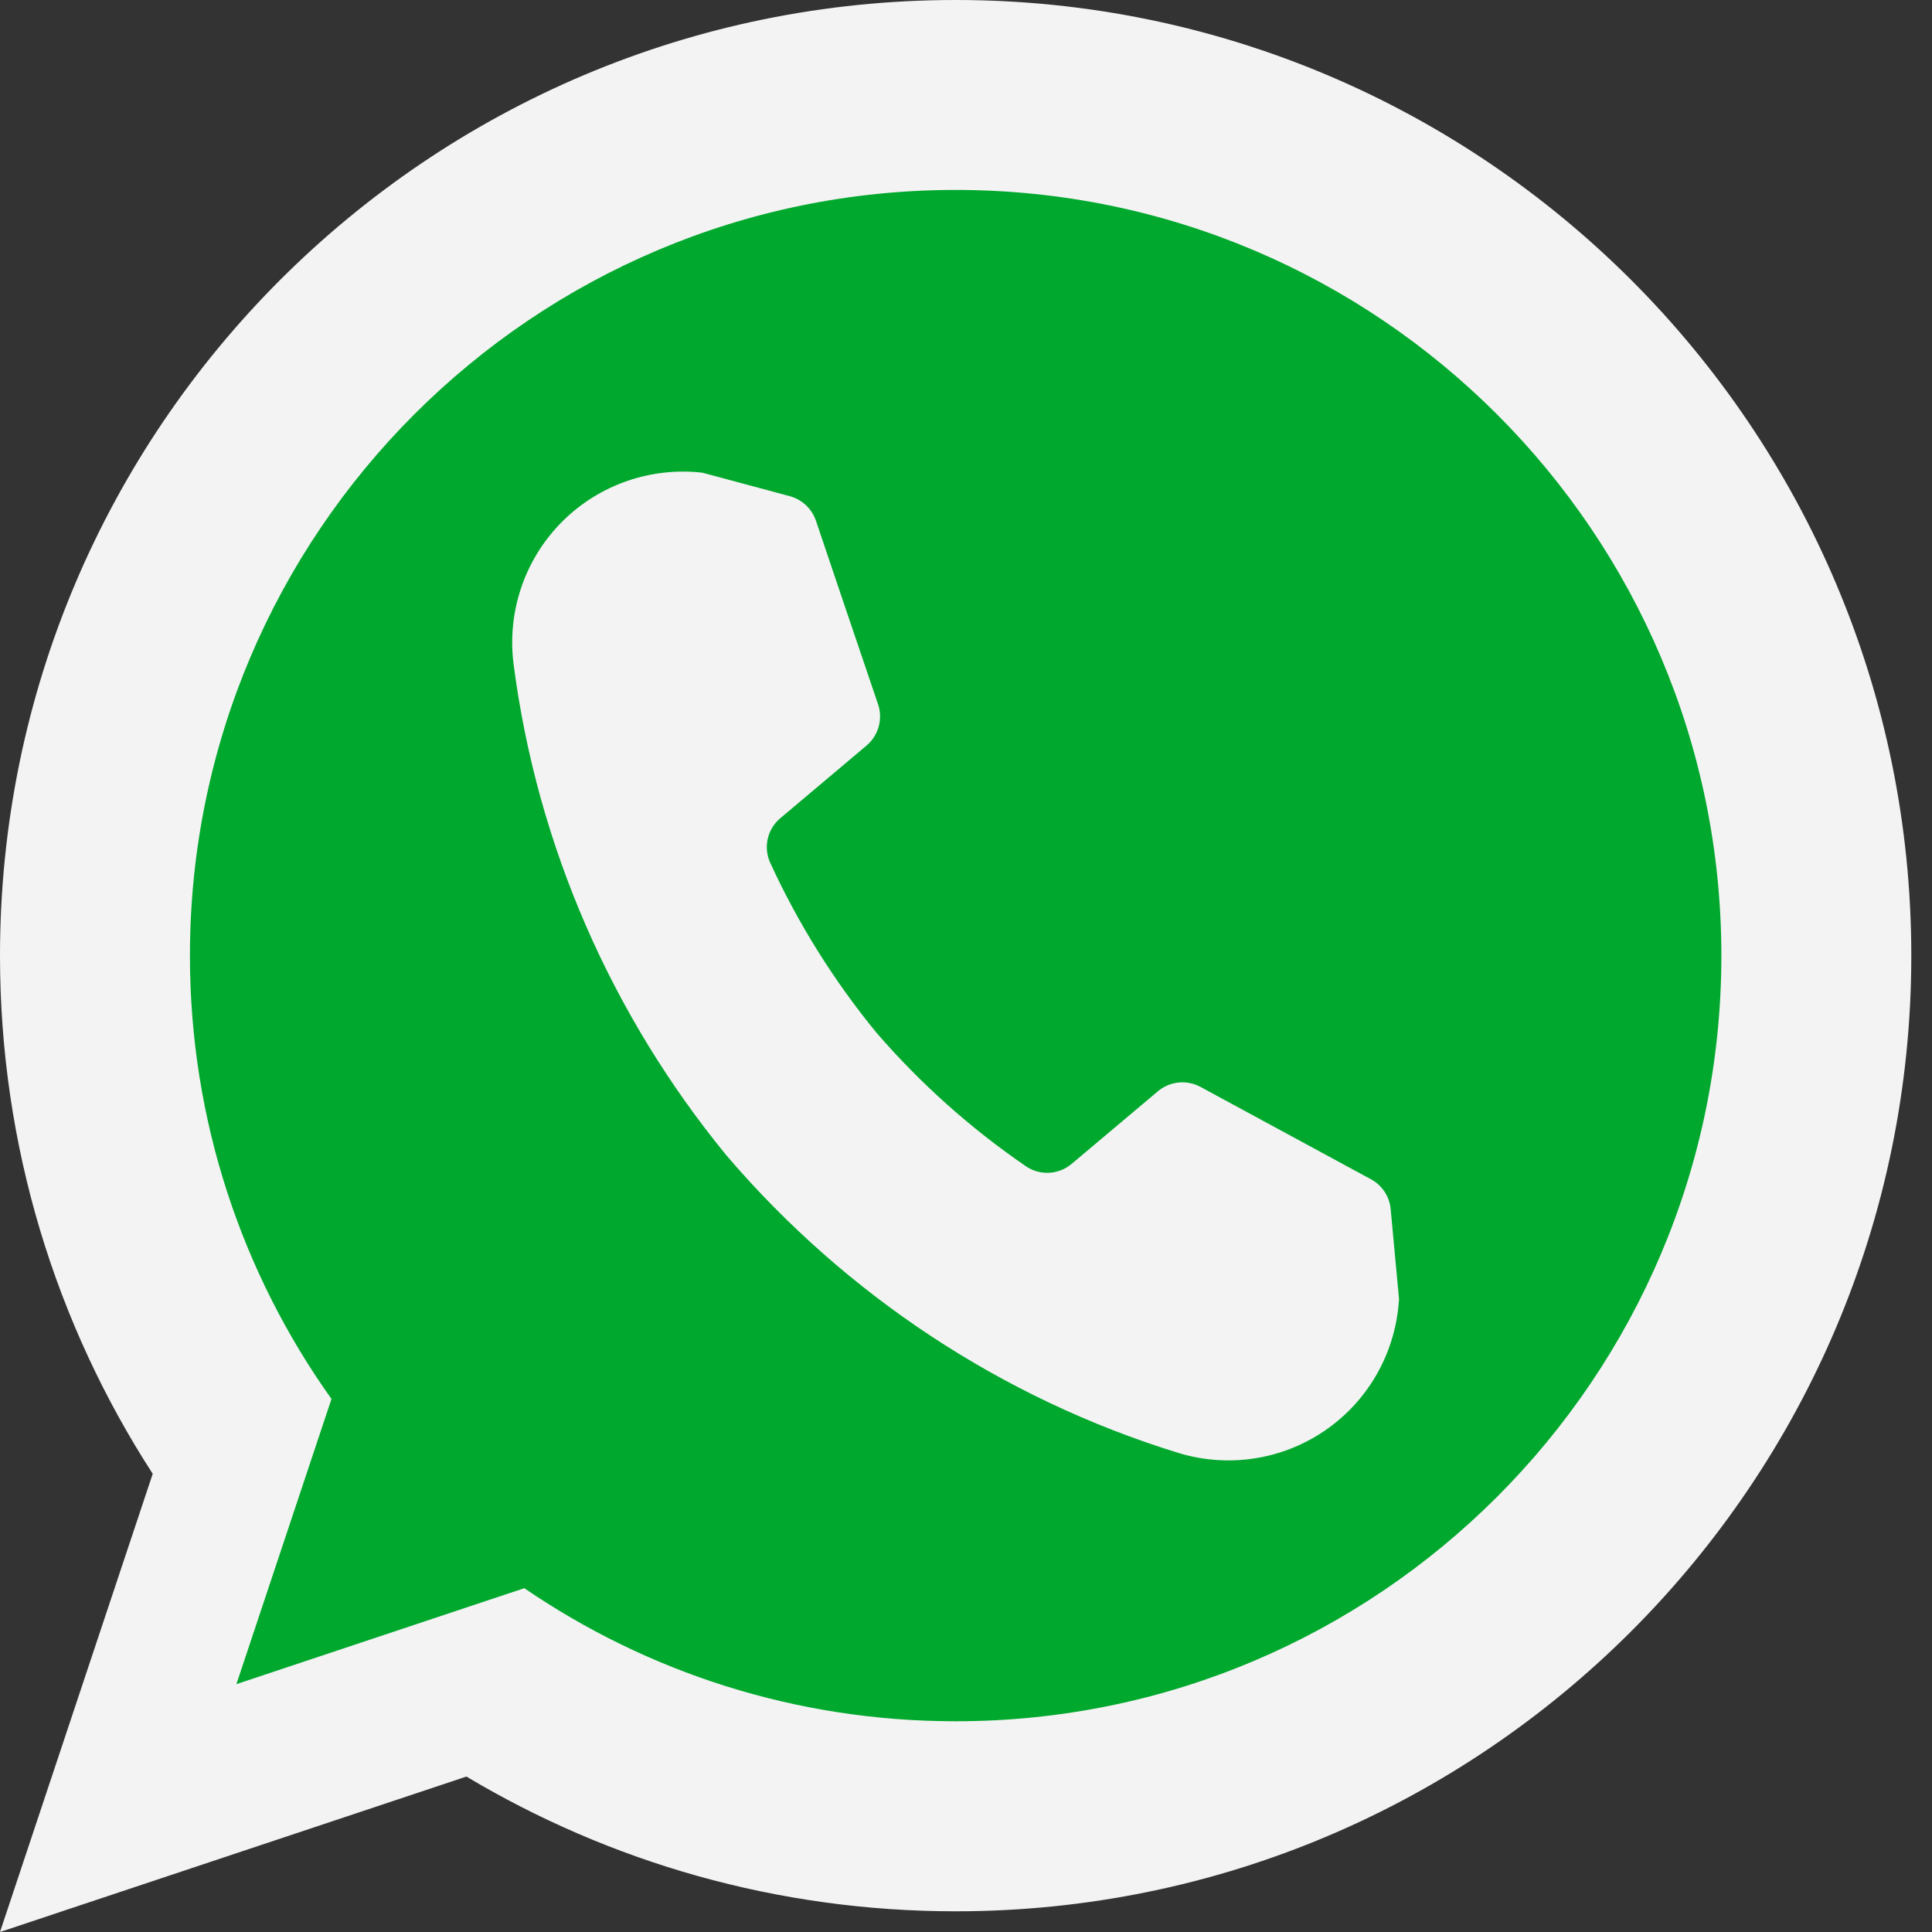
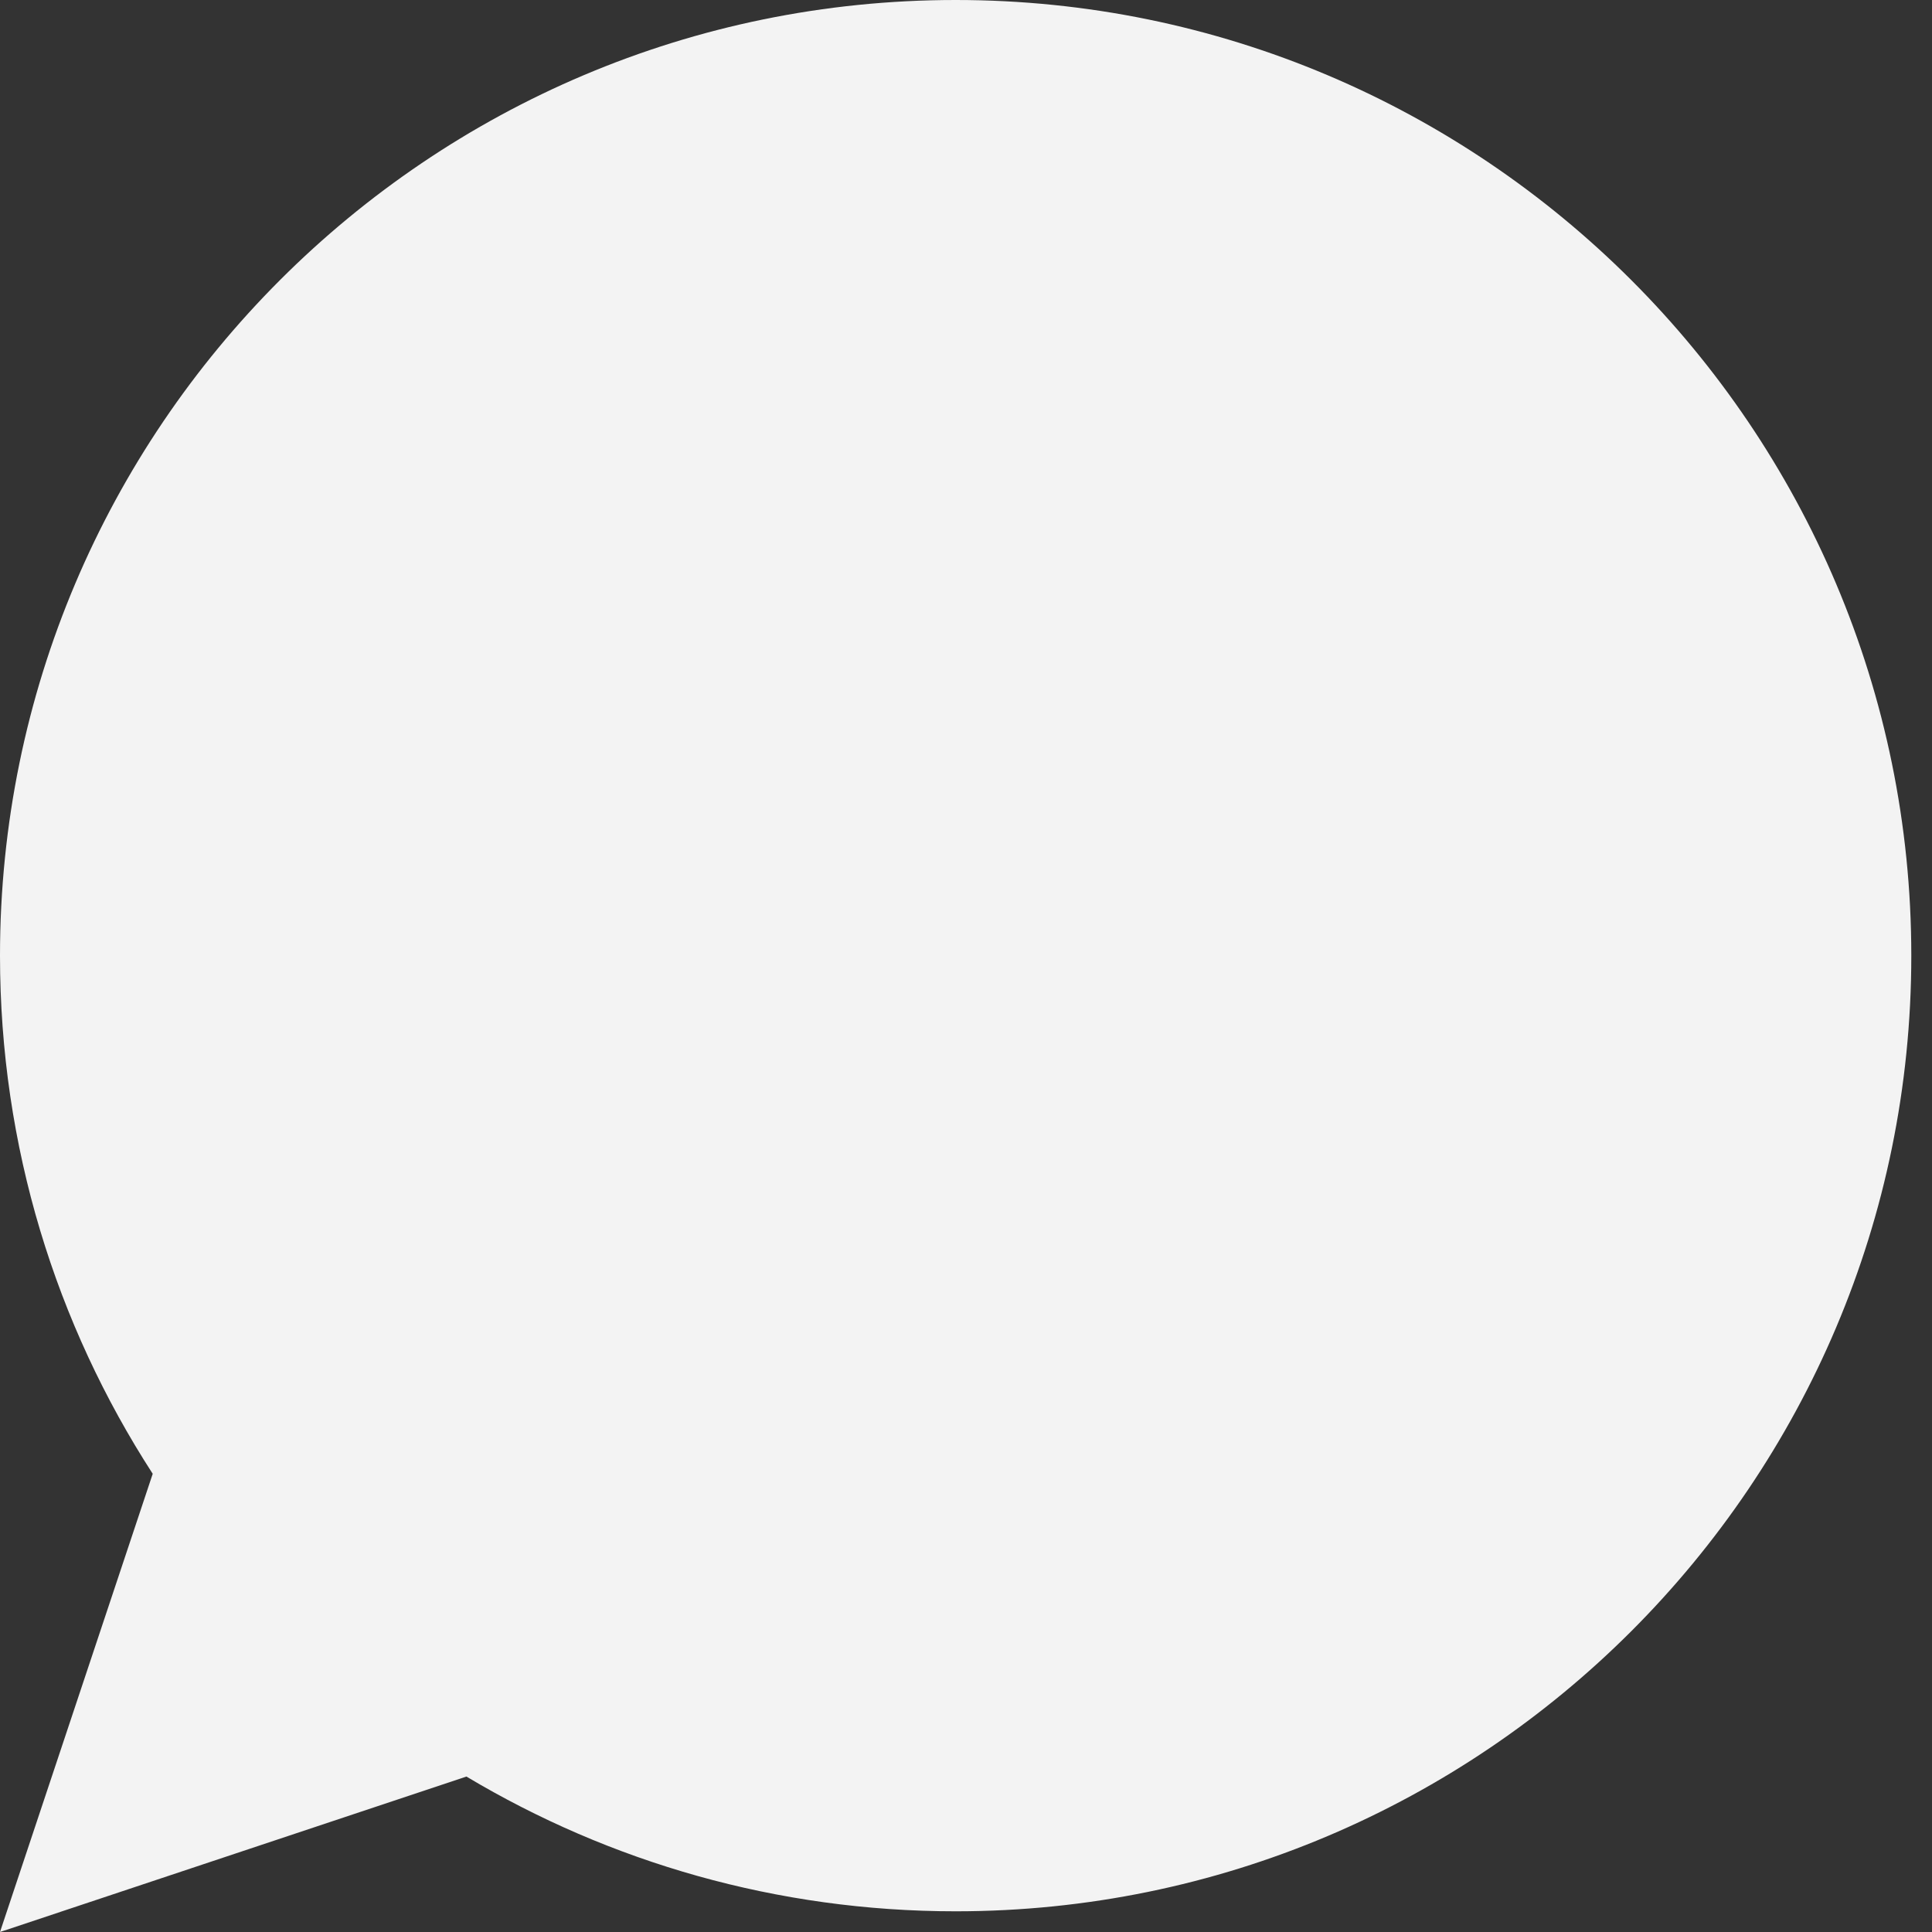
<svg xmlns="http://www.w3.org/2000/svg" width="42" height="42" viewBox="0 0 42 42" fill="none">
  <rect x="0" y="0" width="42" height="42" fill="#333333" stroke="none" />
  <path fill-rule="evenodd" clip-rule="evenodd" d="M3.32 32.039C1.22 28.794 0 24.925 0 20.775C0 9.309 9.309 0 20.775 0C32.24 0 41.55 9.309 41.55 20.775C41.55 32.24 32.24 41.55 20.775 41.55C16.889 41.55 13.252 40.48 10.14 38.621L0 42L3.32 32.039Z" fill="#F3F3F3" />
-   <path fill-rule="evenodd" clip-rule="evenodd" d="M7.206 30.412C5.268 27.692 4.129 24.366 4.129 20.775C4.129 11.588 11.588 4.129 20.775 4.129C29.962 4.129 37.421 11.588 37.421 20.775C37.421 29.962 29.962 37.419 20.775 37.419C17.298 37.419 14.07 36.352 11.398 34.526L5.139 36.612L7.206 30.412Z" fill="#00A82D" />
-   <path fill-rule="evenodd" clip-rule="evenodd" d="M15.775 25.096C13.317 22.091 11.677 18.413 11.163 14.424C11.025 13.313 11.395 12.198 12.171 11.391C12.947 10.584 14.047 10.171 15.163 10.265L15.27 10.276C15.27 10.276 16.497 10.604 17.168 10.786C17.435 10.858 17.647 11.057 17.737 11.317C18.038 12.214 18.751 14.319 19.088 15.31C19.197 15.632 19.097 15.988 18.839 16.207C18.329 16.635 17.487 17.344 16.962 17.788C16.68 18.026 16.591 18.422 16.744 18.756C17.354 20.086 18.133 21.328 19.055 22.452C20.004 23.55 21.096 24.527 22.303 25.354C22.609 25.562 23.013 25.54 23.296 25.302C23.823 24.86 24.665 24.151 25.172 23.723C25.432 23.504 25.799 23.467 26.099 23.629C27.017 24.127 28.973 25.186 29.803 25.636C30.046 25.767 30.208 26.012 30.232 26.286C30.296 26.979 30.414 28.243 30.414 28.243L30.405 28.35C30.309 29.465 29.716 30.48 28.789 31.108C27.862 31.738 26.7 31.912 25.629 31.589C21.754 30.397 18.384 28.131 15.834 25.166L15.775 25.096Z" fill="#F3F3F3" />
+   <path fill-rule="evenodd" clip-rule="evenodd" d="M15.775 25.096C13.317 22.091 11.677 18.413 11.163 14.424C11.025 13.313 11.395 12.198 12.171 11.391C12.947 10.584 14.047 10.171 15.163 10.265L15.27 10.276C15.27 10.276 16.497 10.604 17.168 10.786C17.435 10.858 17.647 11.057 17.737 11.317C18.038 12.214 18.751 14.319 19.088 15.31C19.197 15.632 19.097 15.988 18.839 16.207C18.329 16.635 17.487 17.344 16.962 17.788C17.354 20.086 18.133 21.328 19.055 22.452C20.004 23.55 21.096 24.527 22.303 25.354C22.609 25.562 23.013 25.54 23.296 25.302C23.823 24.86 24.665 24.151 25.172 23.723C25.432 23.504 25.799 23.467 26.099 23.629C27.017 24.127 28.973 25.186 29.803 25.636C30.046 25.767 30.208 26.012 30.232 26.286C30.296 26.979 30.414 28.243 30.414 28.243L30.405 28.35C30.309 29.465 29.716 30.48 28.789 31.108C27.862 31.738 26.7 31.912 25.629 31.589C21.754 30.397 18.384 28.131 15.834 25.166L15.775 25.096Z" fill="#F3F3F3" />
</svg>